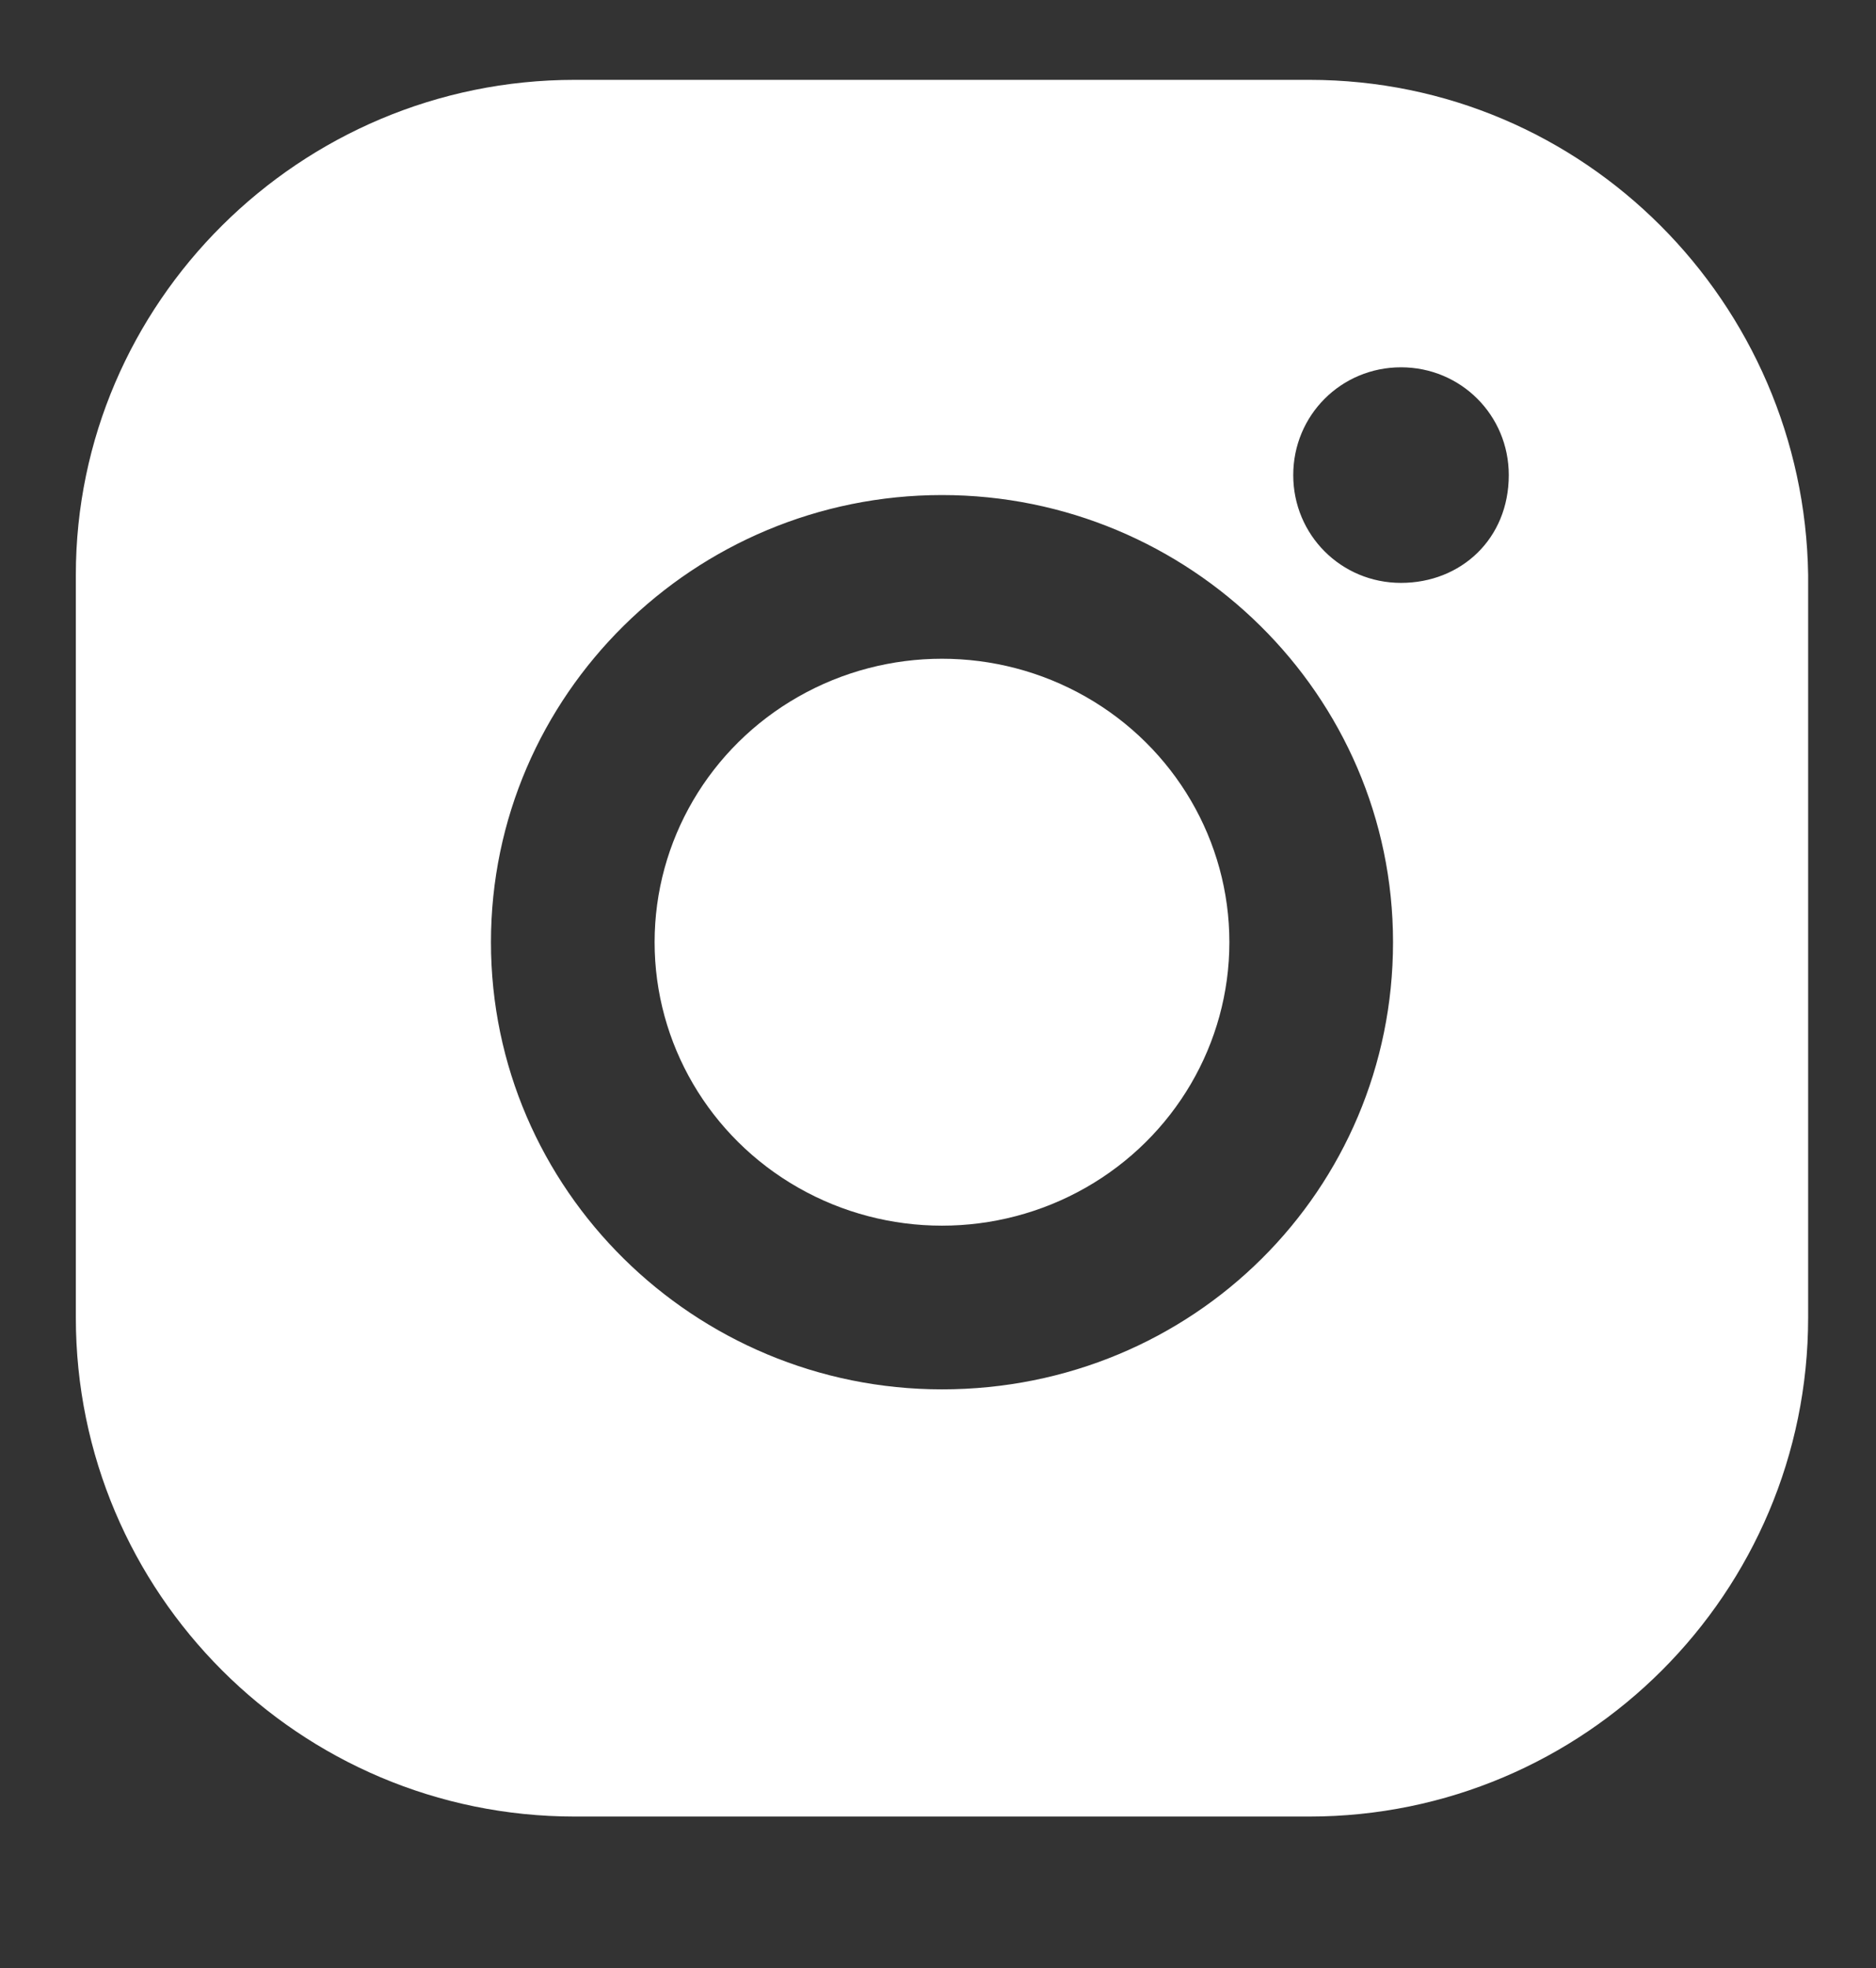
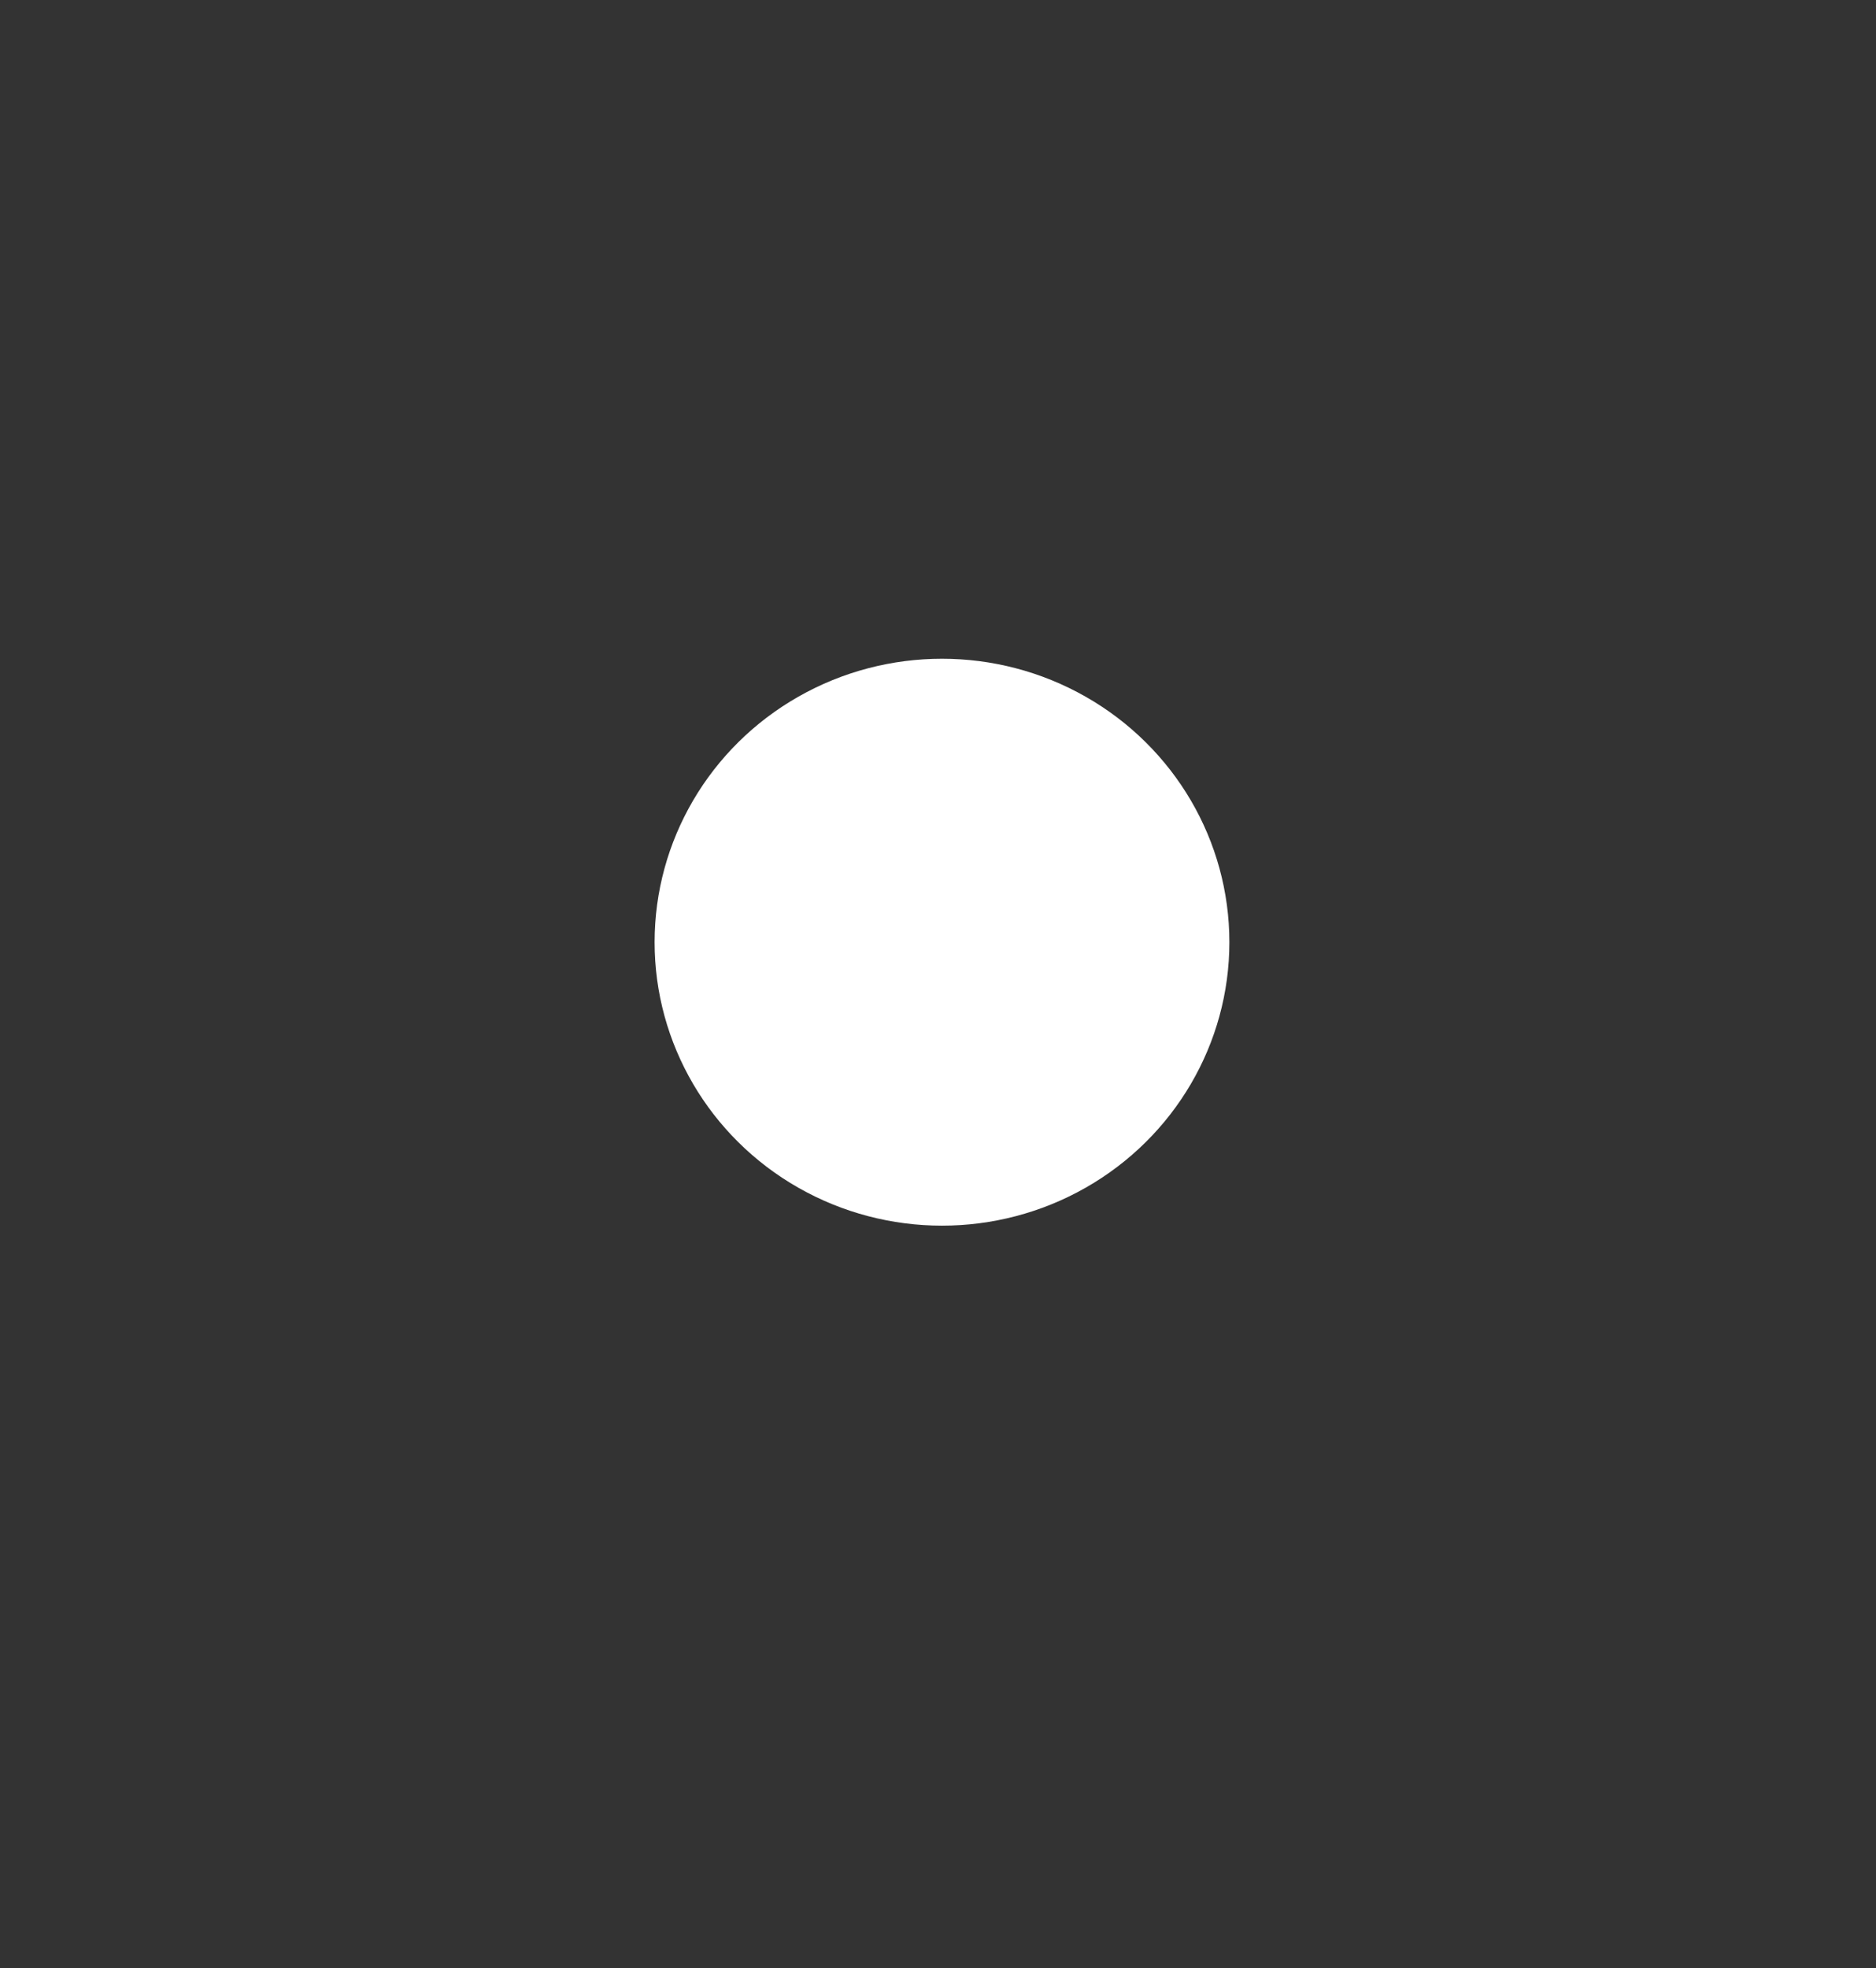
<svg xmlns="http://www.w3.org/2000/svg" id="Layer_1" x="0px" y="0px" viewBox="0 0 47 49.3" style="enable-background:new 0 0 47 49.3;" xml:space="preserve">
  <rect x="0" y="0" width="47" height="49.3" fill="#333333" stroke="none" />
  <style type="text/css"> .st0{fill:#FFFFFF;} </style>
  <g>
    <ellipse class="st0" cx="23.6" cy="23.6" rx="7.2" ry="7.1" />
-     <path class="st0" d="M32.8,2H14.4C7.5,2,1.9,7.6,1.9,14.4V33c0,6.9,5.6,12.5,12.5,12.5h18.4c6.9,0,12.5-5.6,12.5-12.5V14.4 C45.2,7.6,39.7,2,32.8,2z M23.6,34.8c-6.2,0-11.3-5-11.3-11.2c0-6.2,5.1-11.2,11.3-11.2s11.3,5,11.3,11.2 C34.9,29.8,29.9,34.8,23.6,34.8z M35.1,14.6c-1.5,0-2.7-1.2-2.7-2.7c0-1.5,1.2-2.7,2.7-2.7c1.5,0,2.7,1.2,2.7,2.7 C37.8,13.5,36.6,14.6,35.1,14.6z" />
  </g>
</svg>